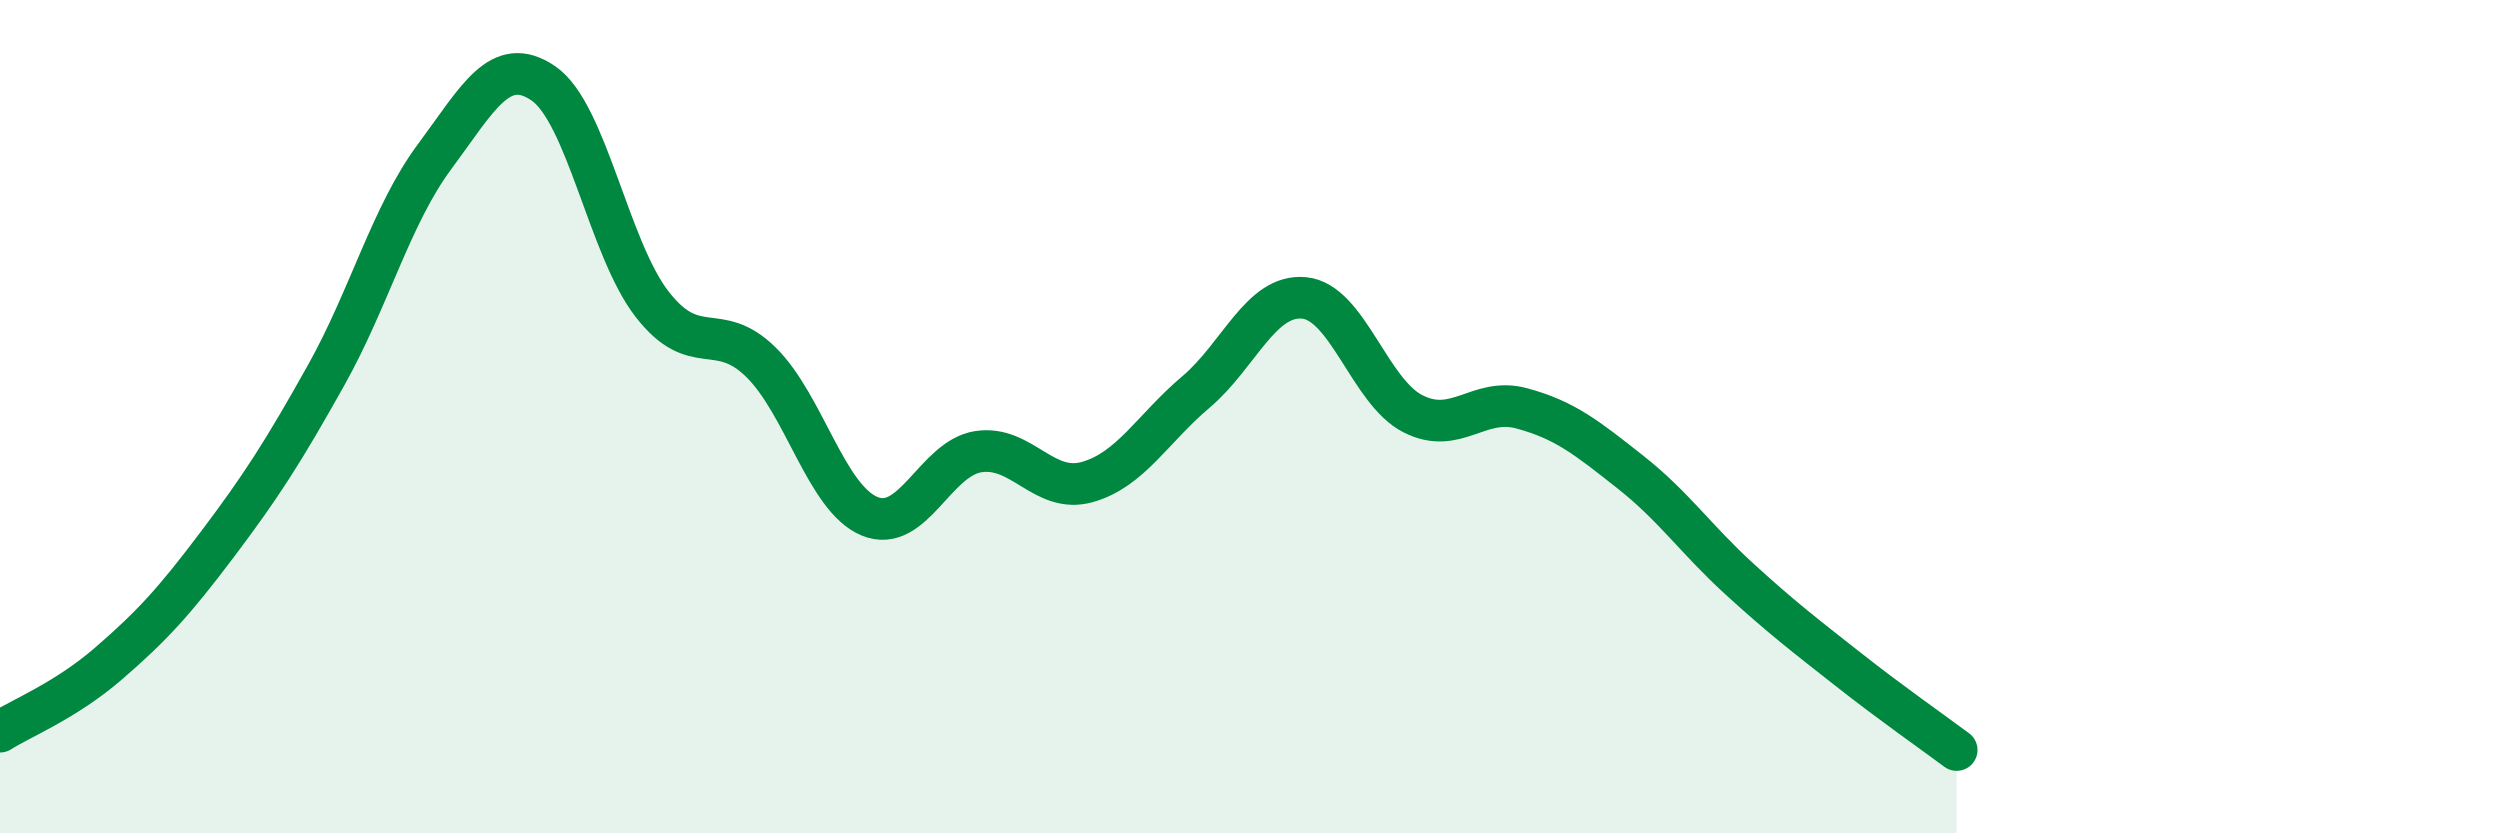
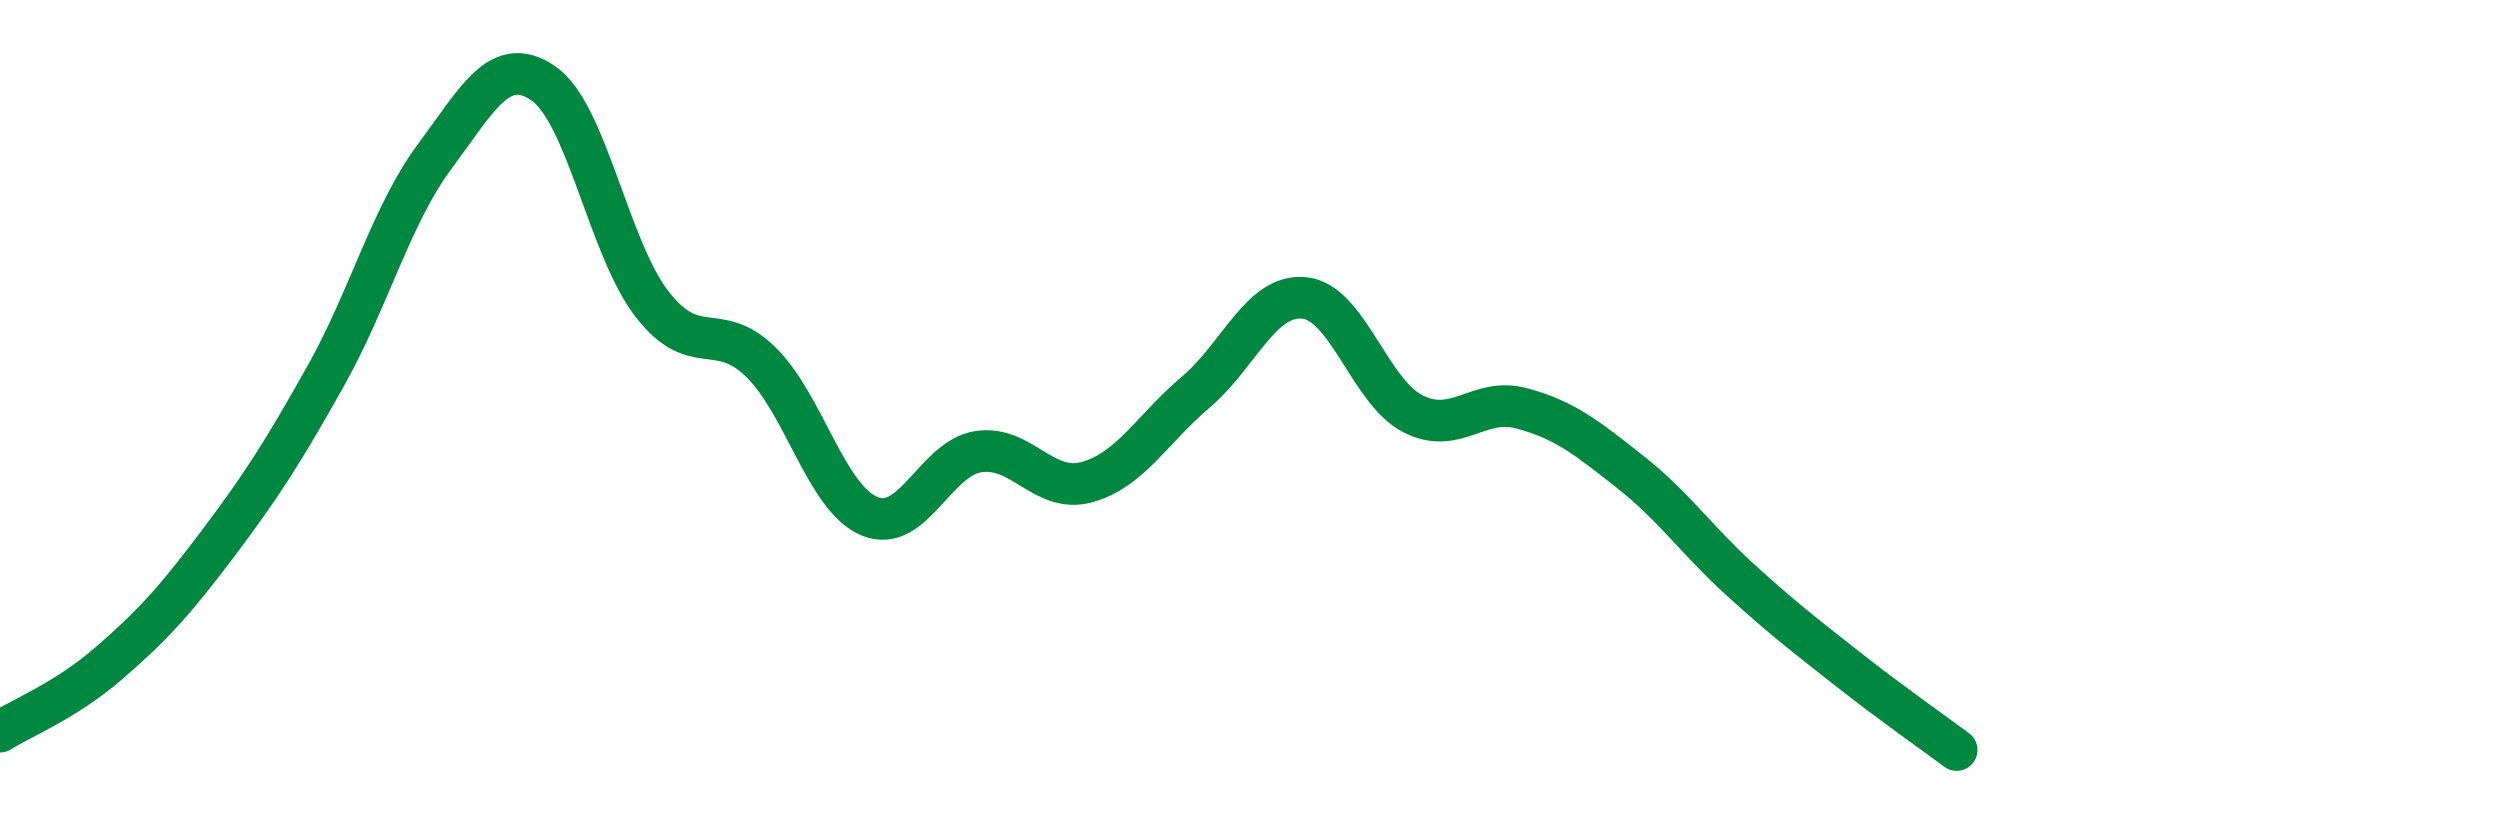
<svg xmlns="http://www.w3.org/2000/svg" width="60" height="20" viewBox="0 0 60 20">
-   <path d="M 0,17.56 C 0.52,17.23 1.57,16.82 2.61,15.92 C 3.65,15.02 4.18,14.44 5.22,13.06 C 6.26,11.68 6.79,10.86 7.83,9 C 8.87,7.14 9.39,5.16 10.43,3.76 C 11.47,2.36 12,1.29 13.04,2 C 14.08,2.71 14.61,5.96 15.65,7.3 C 16.69,8.64 17.22,7.67 18.26,8.69 C 19.3,9.71 19.83,11.96 20.87,12.39 C 21.91,12.82 22.44,11 23.48,10.84 C 24.52,10.68 25.05,11.86 26.09,11.57 C 27.13,11.28 27.66,10.29 28.7,9.41 C 29.74,8.53 30.26,7.05 31.3,7.15 C 32.34,7.25 32.87,9.4 33.91,9.93 C 34.95,10.46 35.48,9.52 36.52,9.8 C 37.56,10.08 38.09,10.51 39.13,11.33 C 40.17,12.15 40.7,12.94 41.74,13.89 C 42.78,14.84 43.31,15.24 44.35,16.06 C 45.39,16.88 46.44,17.61 46.96,18L46.96 20L0 20Z" fill="#008740" opacity="0.1" stroke-linecap="round" stroke-linejoin="round" />
  <path d="M 0,17.56 C 0.52,17.23 1.57,16.82 2.61,15.92 C 3.65,15.02 4.18,14.44 5.22,13.06 C 6.26,11.68 6.79,10.86 7.83,9 C 8.87,7.14 9.39,5.16 10.43,3.76 C 11.47,2.36 12,1.29 13.04,2 C 14.08,2.71 14.61,5.96 15.65,7.3 C 16.69,8.64 17.22,7.67 18.26,8.69 C 19.3,9.71 19.83,11.96 20.87,12.39 C 21.91,12.82 22.44,11 23.48,10.84 C 24.52,10.68 25.05,11.86 26.09,11.57 C 27.13,11.28 27.66,10.29 28.7,9.41 C 29.74,8.53 30.26,7.05 31.3,7.15 C 32.34,7.25 32.87,9.4 33.91,9.93 C 34.95,10.46 35.48,9.52 36.52,9.8 C 37.56,10.08 38.09,10.51 39.13,11.33 C 40.17,12.15 40.7,12.94 41.74,13.89 C 42.78,14.84 43.31,15.24 44.35,16.06 C 45.39,16.88 46.44,17.61 46.96,18" stroke="#008740" stroke-width="1" fill="none" stroke-linecap="round" stroke-linejoin="round" />
</svg>